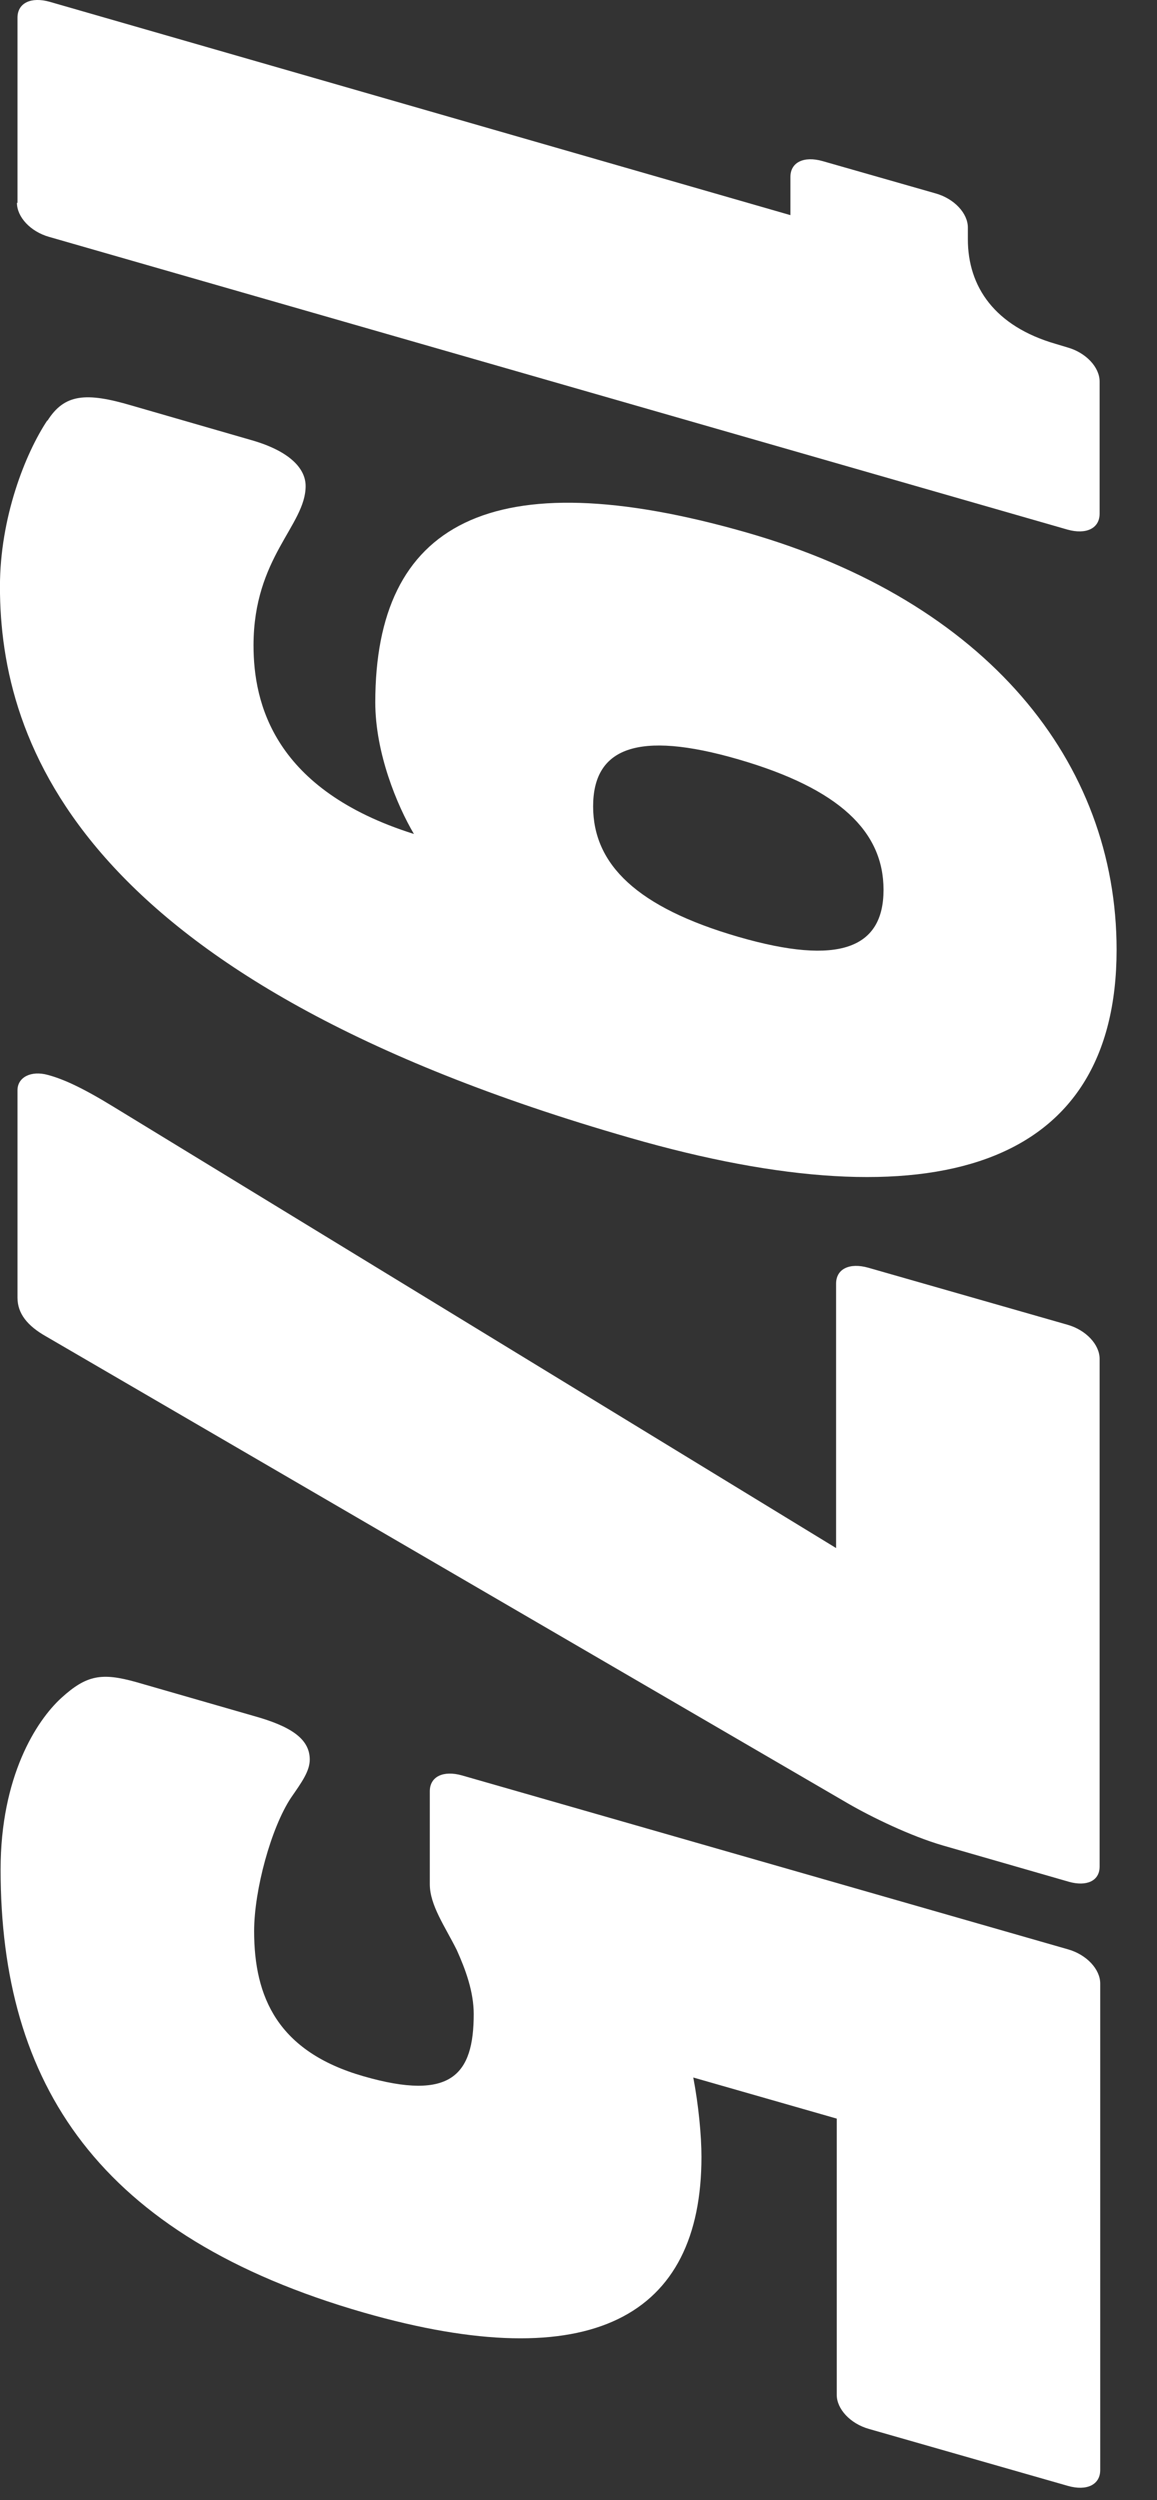
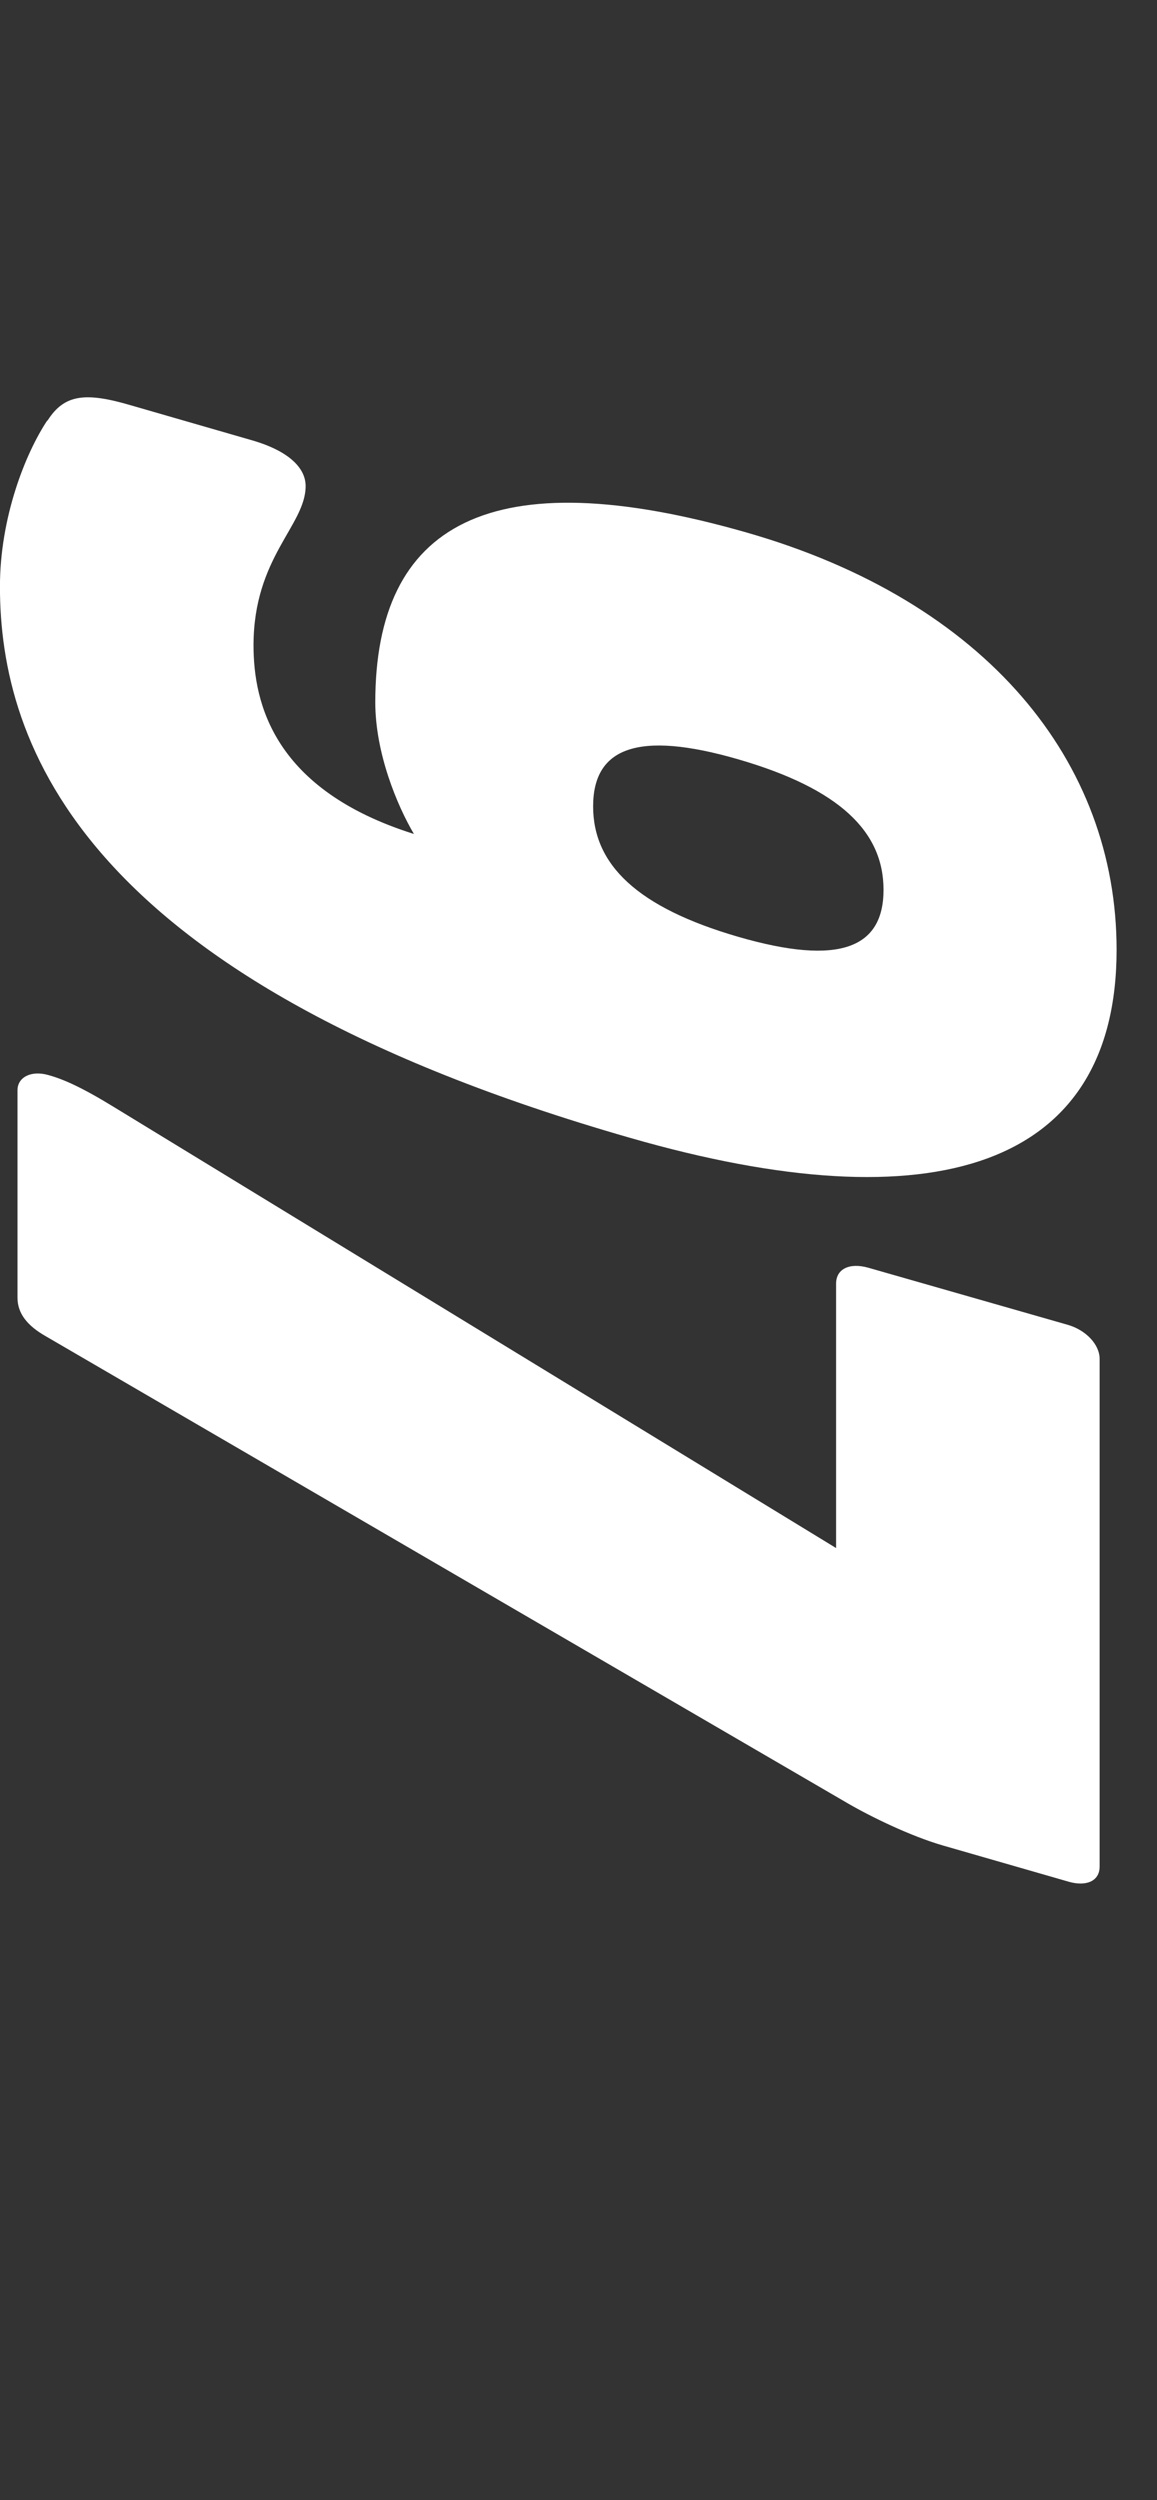
<svg xmlns="http://www.w3.org/2000/svg" width="25" height="54" viewBox="0 0 25 54" fill="none">
  <rect x="0" y="0" width="25" height="54" fill="#333333" stroke="none" />
-   <path d="M0.378 4.381L0.378 0.382C0.378 0.065 0.669 -0.075 1.074 0.039L17.079 4.647L17.079 3.822C17.079 3.505 17.37 3.365 17.775 3.48L20.217 4.178C20.622 4.292 20.913 4.609 20.913 4.914L20.913 5.168C20.913 6.196 21.495 7.047 22.811 7.428L23.064 7.504C23.469 7.618 23.76 7.935 23.76 8.24L23.76 11.096C23.76 11.414 23.469 11.553 23.064 11.439L1.062 5.117C0.657 5.003 0.366 4.686 0.366 4.381L0.378 4.381Z" fill="white" />
  <path d="M1.024 9.09C1.391 8.506 1.859 8.468 2.846 8.76L5.44 9.509C6.237 9.738 6.604 10.106 6.604 10.499C6.604 11.35 5.478 12.035 5.478 13.94C5.478 15.196 5.92 17.062 8.944 18.014C8.577 17.392 8.109 16.262 8.109 15.171C8.109 11.312 10.589 9.915 16.131 11.502C21.318 12.987 24.127 16.453 24.127 20.515C24.127 25.225 20.179 26.469 13.613 24.577C1.758 21.175 -0.001 16.072 -0.001 12.67C-0.001 11.185 0.543 9.801 1.024 9.078L1.024 9.09ZM15.954 16.402C13.765 15.767 12.816 16.161 12.816 17.418C12.816 18.674 13.765 19.601 15.954 20.236C18.142 20.87 19.091 20.477 19.091 19.22C19.091 17.963 18.142 17.037 15.954 16.402Z" fill="white" />
  <path d="M0.378 28.03L0.378 23.549C0.378 23.27 0.669 23.117 1.036 23.219C1.365 23.308 1.77 23.486 2.491 23.93L18.066 33.438L18.066 27.726C18.066 27.408 18.357 27.268 18.762 27.383L23.064 28.614C23.469 28.728 23.76 29.046 23.76 29.35L23.76 40.318C23.76 40.636 23.469 40.75 23.102 40.648L20.369 39.861C19.673 39.658 18.838 39.252 18.332 38.96L0.998 28.868C0.593 28.64 0.378 28.373 0.378 28.03Z" fill="white" />
-   <path d="M15.157 46.587C15.157 50.04 12.779 51.361 7.857 49.951C2.125 48.301 0.013 45.013 0.013 40.38C0.013 38.374 0.784 37.168 1.328 36.673C1.872 36.178 2.201 36.127 2.935 36.331L5.491 37.067C6.263 37.283 6.693 37.549 6.693 38.006C6.693 38.26 6.516 38.501 6.288 38.831C5.858 39.479 5.491 40.824 5.491 41.713C5.491 43.135 5.997 44.315 7.857 44.848C9.755 45.394 10.236 44.81 10.236 43.503C10.236 43.02 10.058 42.538 9.869 42.119C9.616 41.611 9.287 41.154 9.287 40.697L9.287 38.692C9.287 38.374 9.578 38.235 9.982 38.349L23.078 42.106C23.482 42.221 23.773 42.538 23.773 42.843L23.773 53.353C23.773 53.671 23.482 53.81 23.078 53.696L18.776 52.465C18.371 52.351 18.08 52.033 18.08 51.729L18.08 45.762L14.98 44.874C15.094 45.47 15.157 46.13 15.157 46.587Z" fill="white" />
</svg>